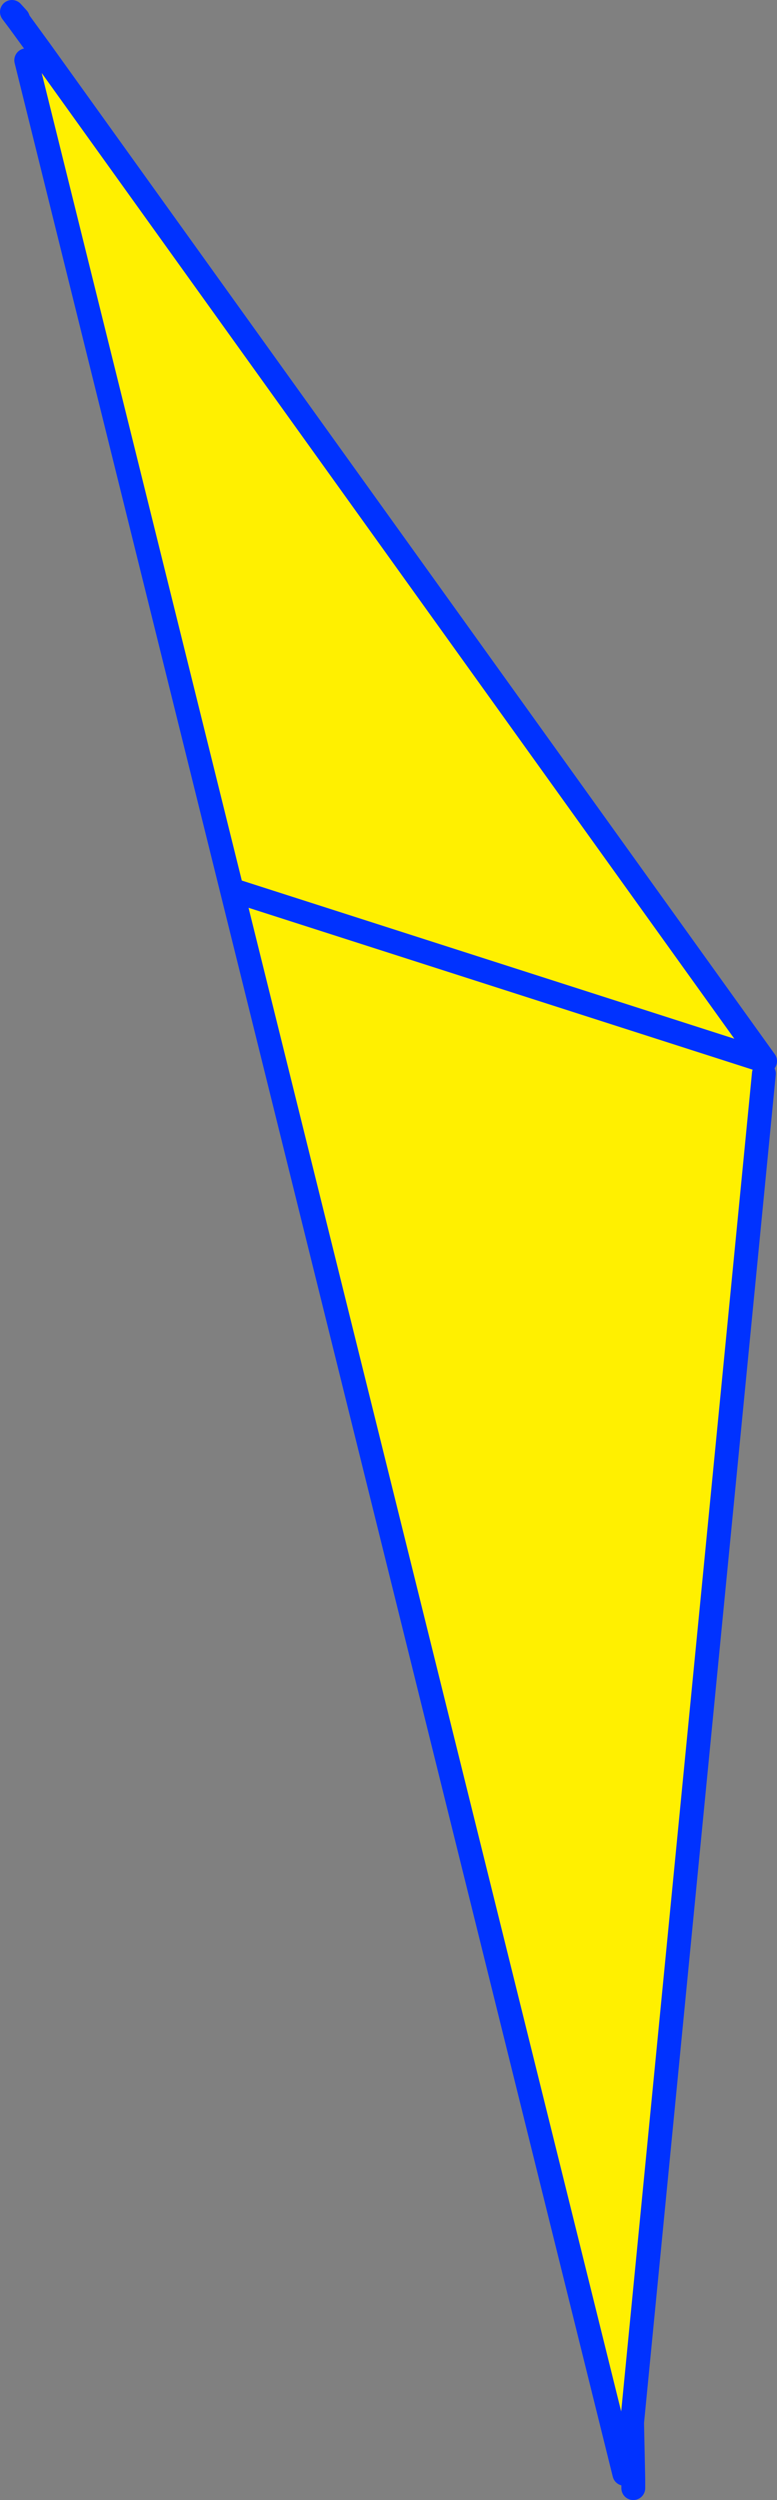
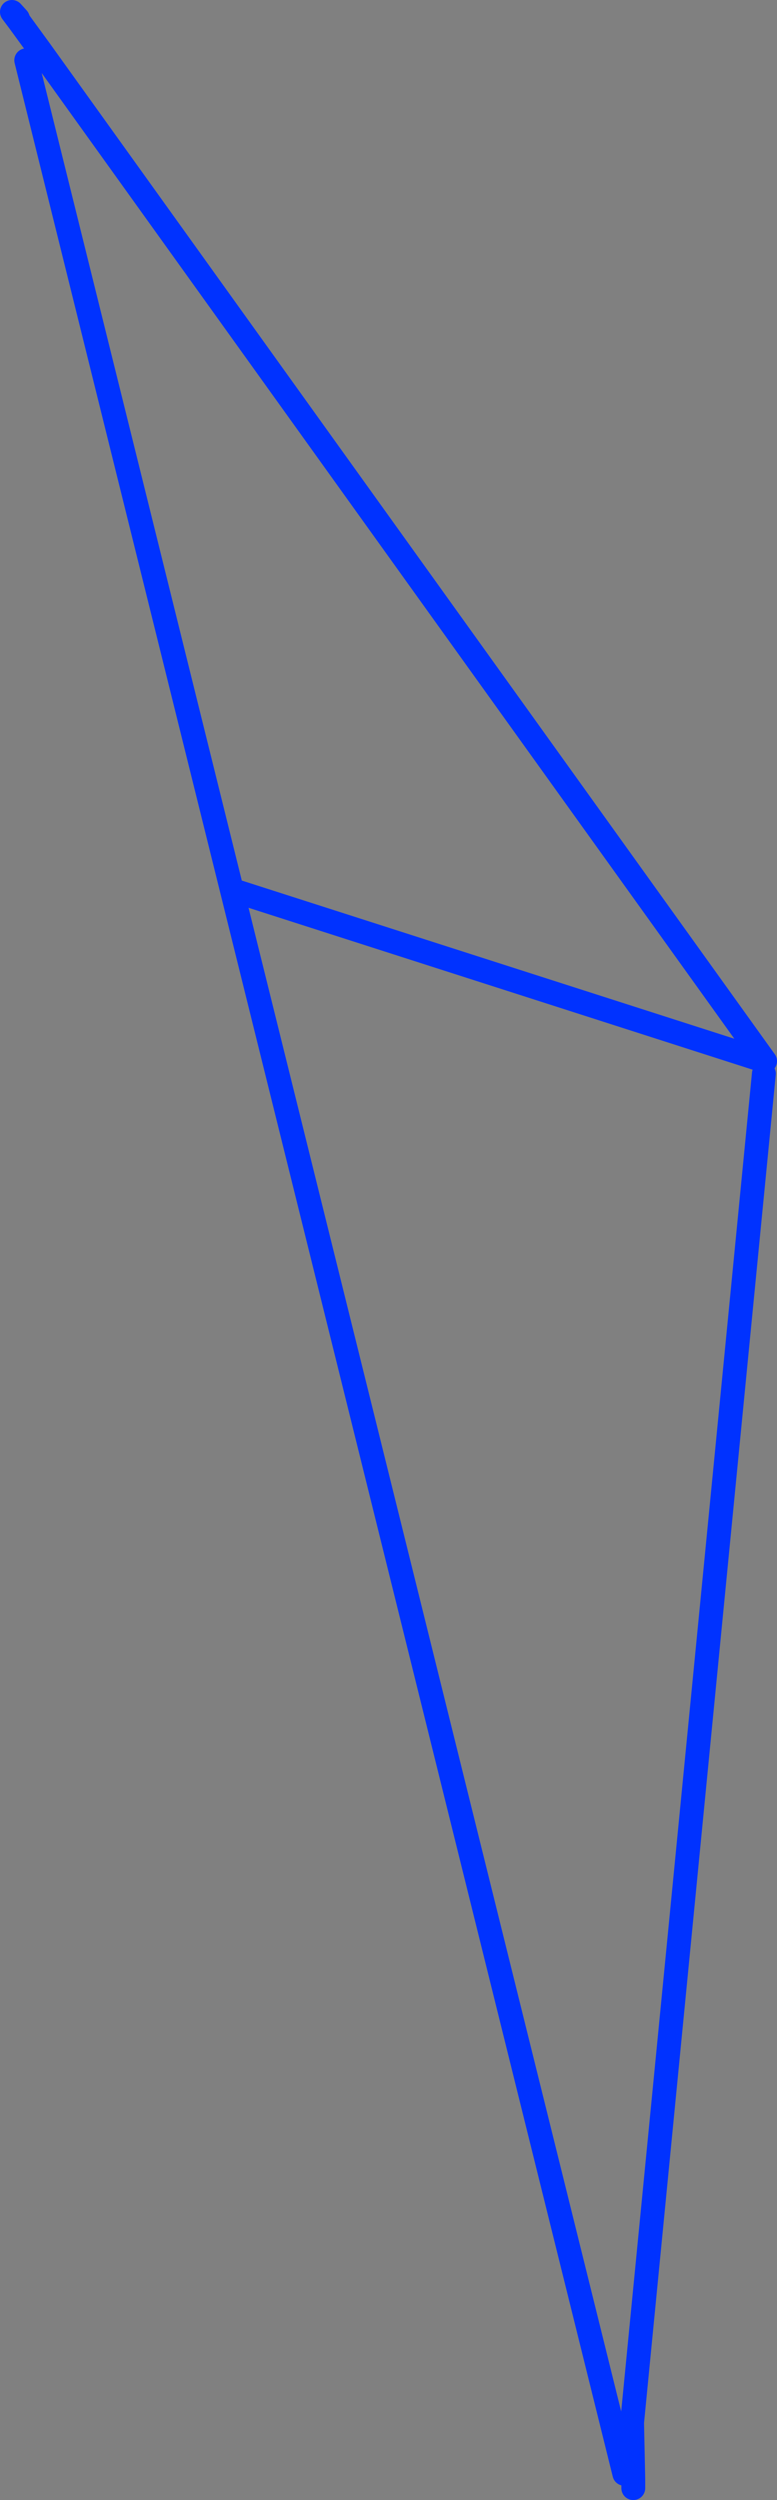
<svg xmlns="http://www.w3.org/2000/svg" height="209.45px" width="65.15px">
  <rect width="100%" height="100%" fill="#808080" stroke="none" />
  <g transform="matrix(1.0, 0.0, 0.0, 1.0, -328.05, -153.05)">
-     <path d="M330.25 158.1 L331.4 157.25 392.2 241.95 392.1 243.0 381.05 356.0 380.8 360.3 380.4 360.3 330.25 158.1 M347.95 227.75 L392.2 241.95 347.95 227.75" fill="#fff000" fill-rule="evenodd" stroke="none" />
    <path d="M330.25 158.1 L380.4 360.3 M380.8 360.3 L381.05 356.0 392.1 243.0 M392.2 241.95 L347.95 227.75 M331.4 157.25 L329.65 154.85 329.05 154.05 329.55 154.6 329.65 154.85 M381.15 361.5 L381.15 360.75 380.8 360.3 M381.05 356.0 L381.15 360.75 M392.2 241.95 L331.4 157.25" fill="none" stroke="#0032ff" stroke-linecap="round" stroke-linejoin="round" stroke-width="2.0" />
  </g>
</svg>